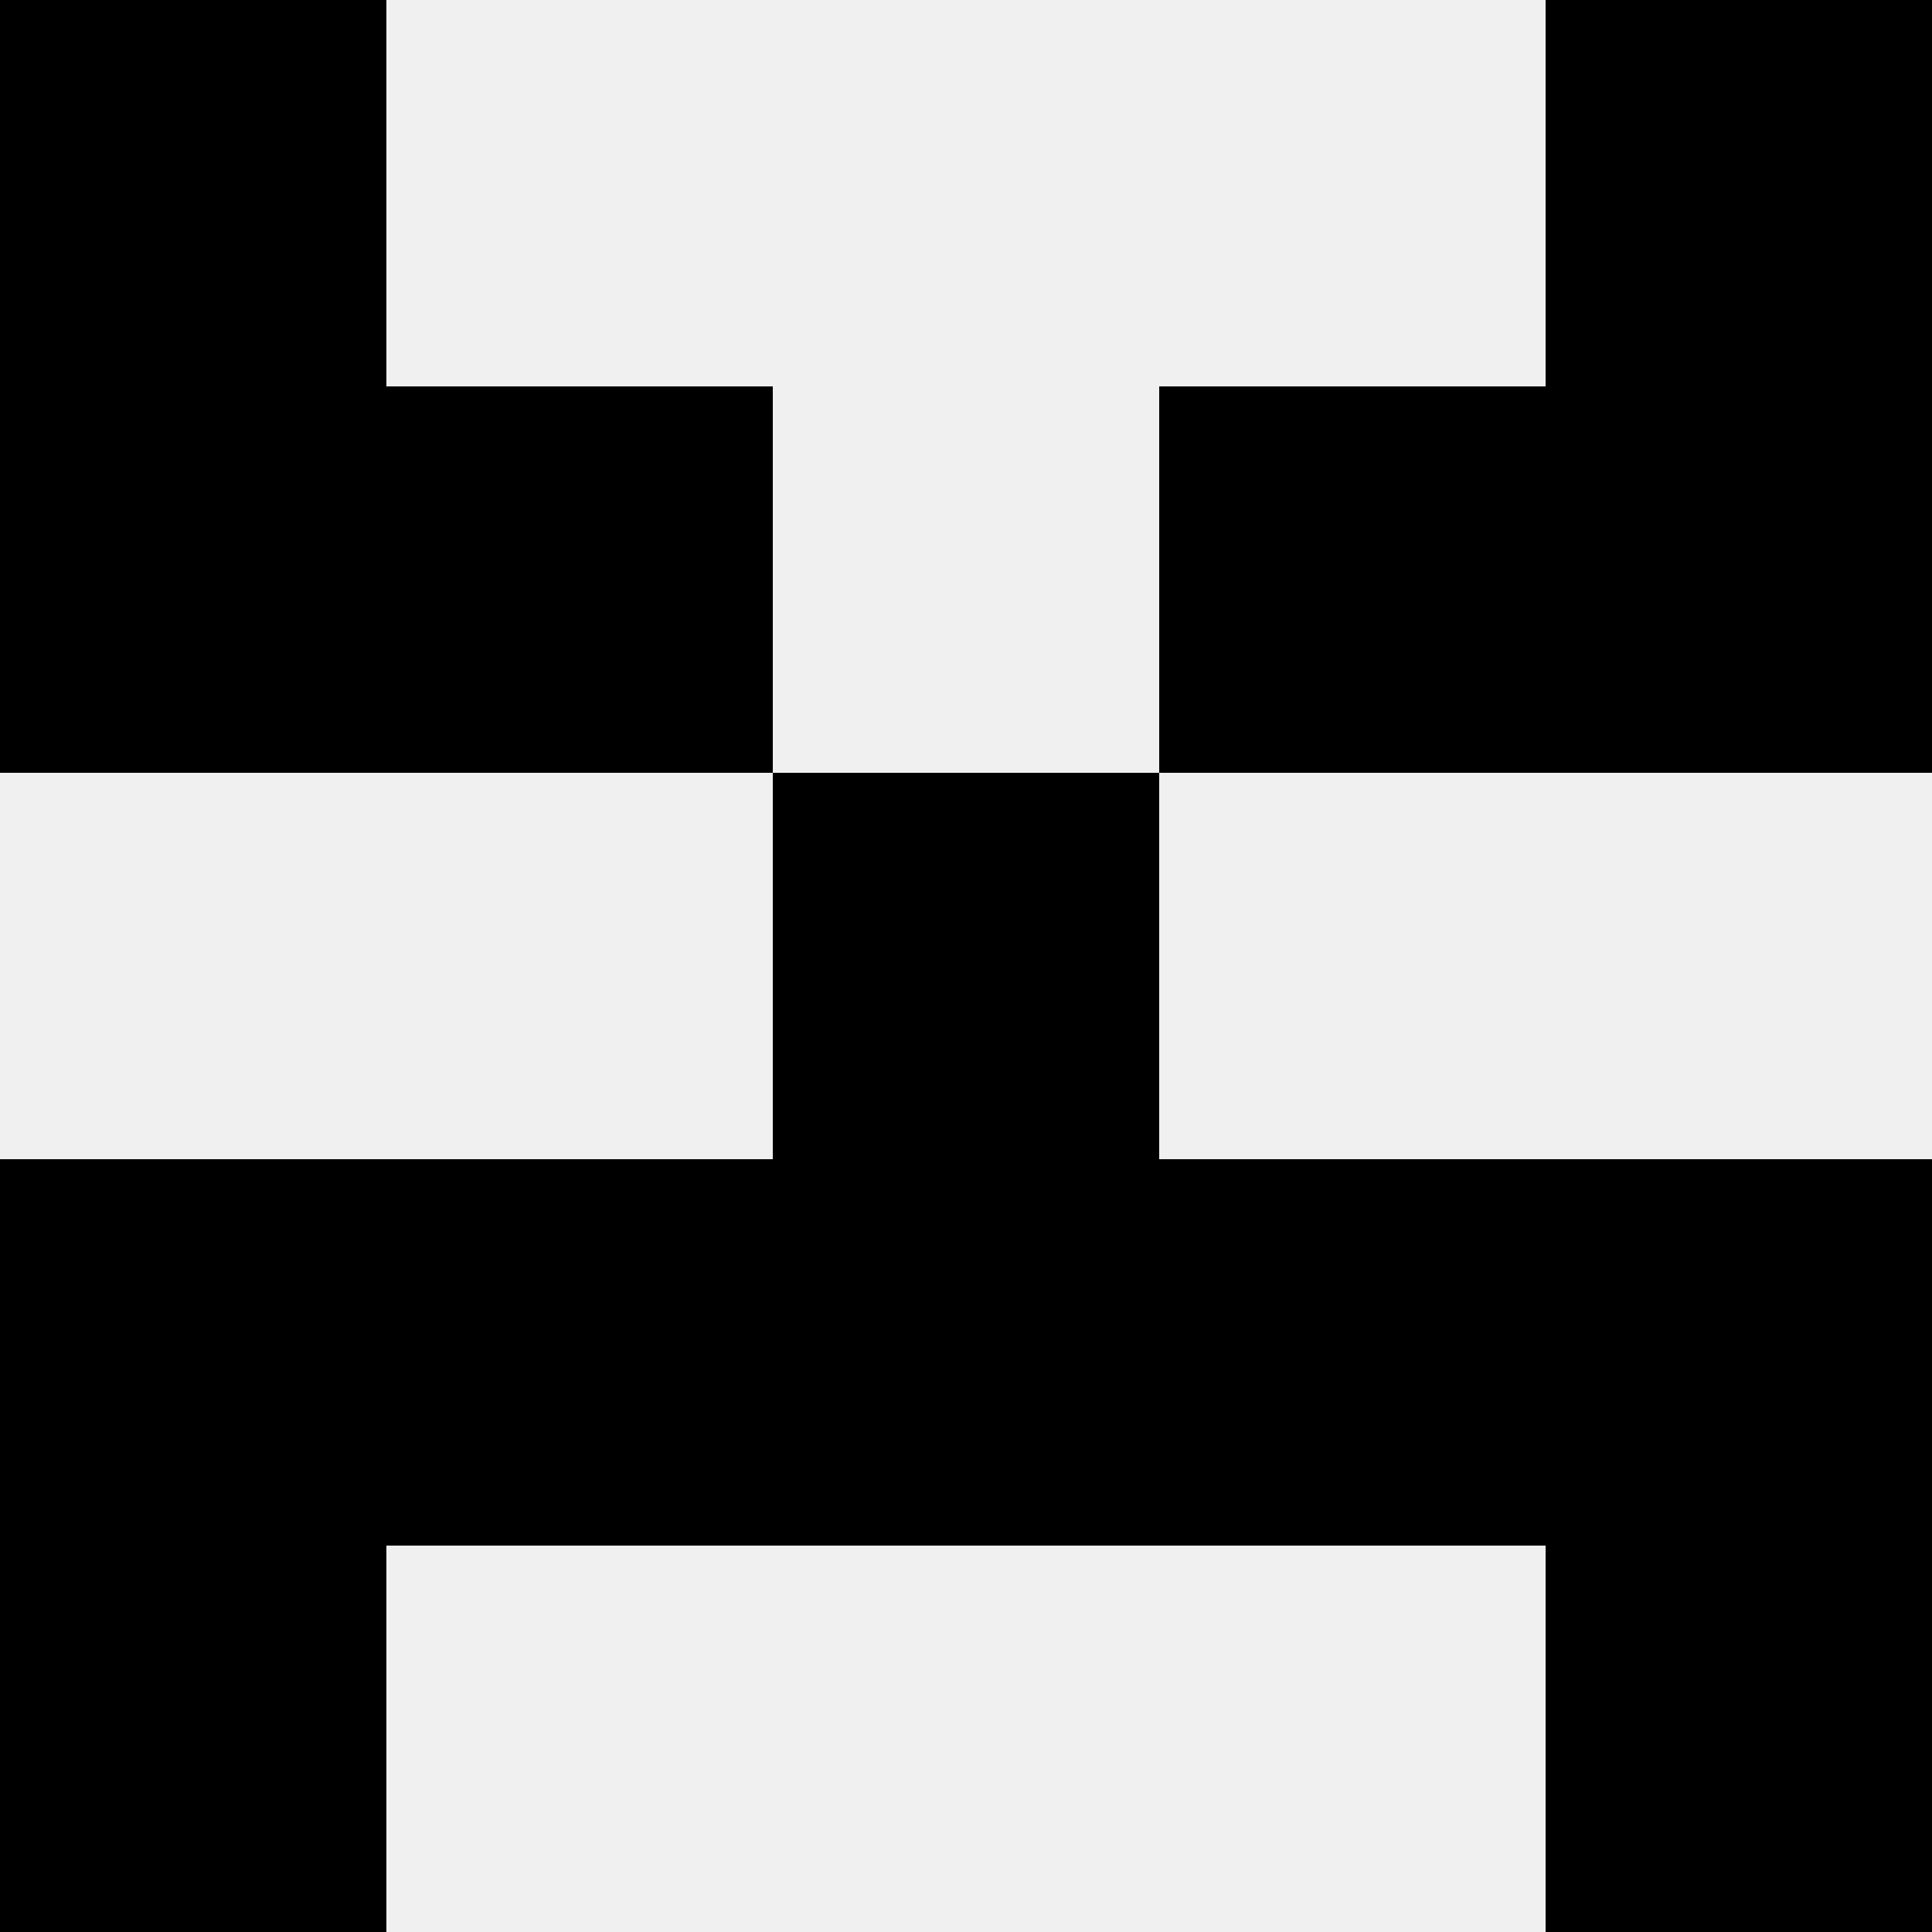
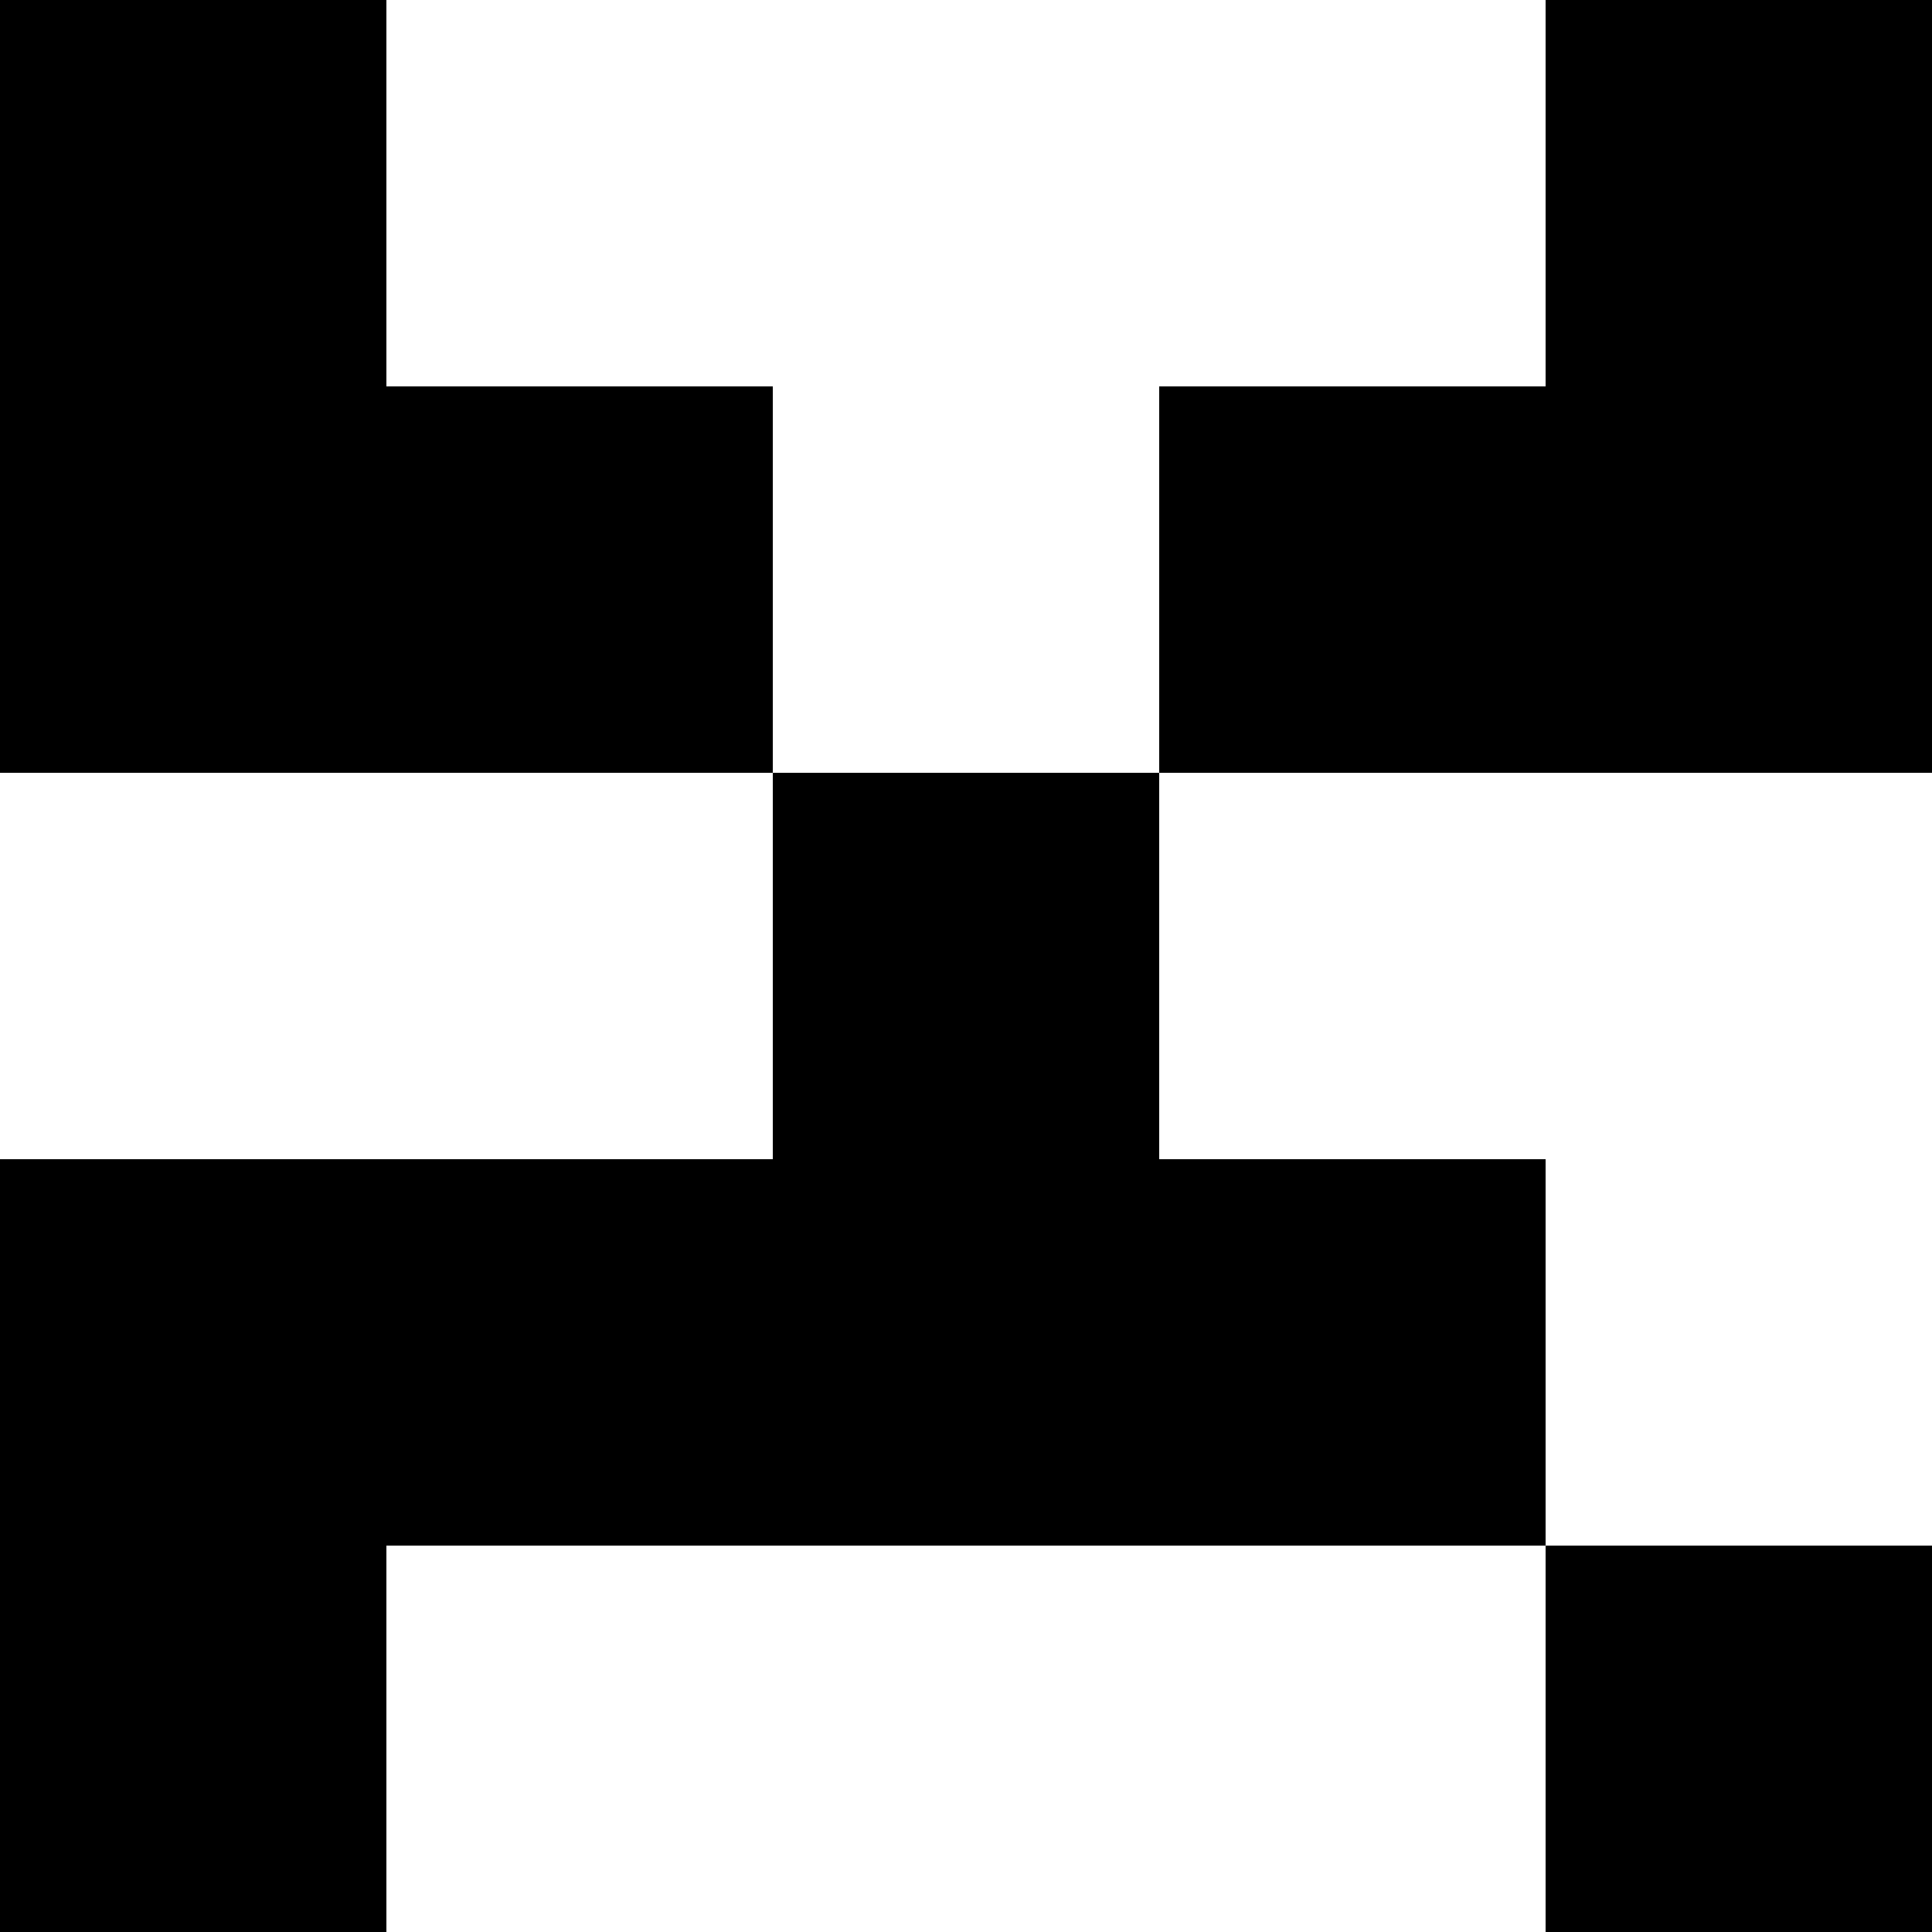
<svg xmlns="http://www.w3.org/2000/svg" width="80" height="80">
-   <rect width="100%" height="100%" fill="#f0f0f0" />
  <rect x="0" y="0" width="16" height="16" fill="hsl(111, 70%, 50%)" />
  <rect x="64" y="0" width="16" height="16" fill="hsl(111, 70%, 50%)" />
  <rect x="0" y="16" width="16" height="16" fill="hsl(111, 70%, 50%)" />
  <rect x="64" y="16" width="16" height="16" fill="hsl(111, 70%, 50%)" />
  <rect x="16" y="16" width="16" height="16" fill="hsl(111, 70%, 50%)" />
  <rect x="48" y="16" width="16" height="16" fill="hsl(111, 70%, 50%)" />
  <rect x="32" y="32" width="16" height="16" fill="hsl(111, 70%, 50%)" />
-   <rect x="32" y="32" width="16" height="16" fill="hsl(111, 70%, 50%)" />
  <rect x="0" y="48" width="16" height="16" fill="hsl(111, 70%, 50%)" />
-   <rect x="64" y="48" width="16" height="16" fill="hsl(111, 70%, 50%)" />
  <rect x="16" y="48" width="16" height="16" fill="hsl(111, 70%, 50%)" />
  <rect x="48" y="48" width="16" height="16" fill="hsl(111, 70%, 50%)" />
-   <rect x="32" y="48" width="16" height="16" fill="hsl(111, 70%, 50%)" />
  <rect x="32" y="48" width="16" height="16" fill="hsl(111, 70%, 50%)" />
  <rect x="0" y="64" width="16" height="16" fill="hsl(111, 70%, 50%)" />
  <rect x="64" y="64" width="16" height="16" fill="hsl(111, 70%, 50%)" />
</svg>